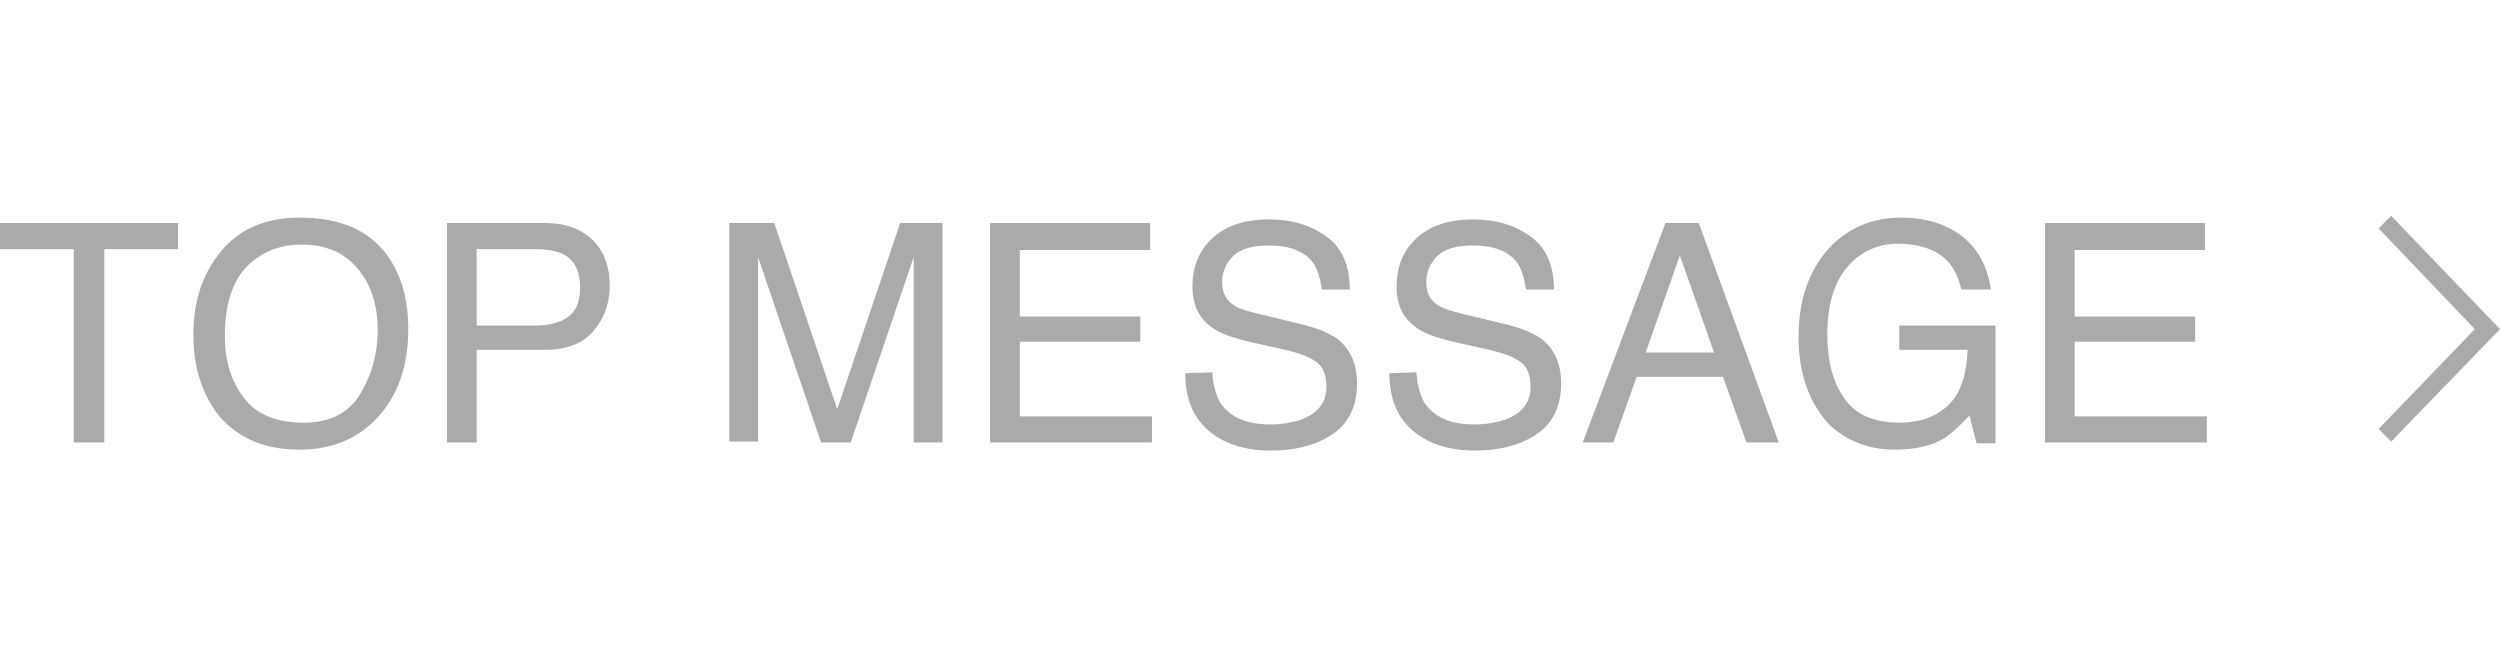
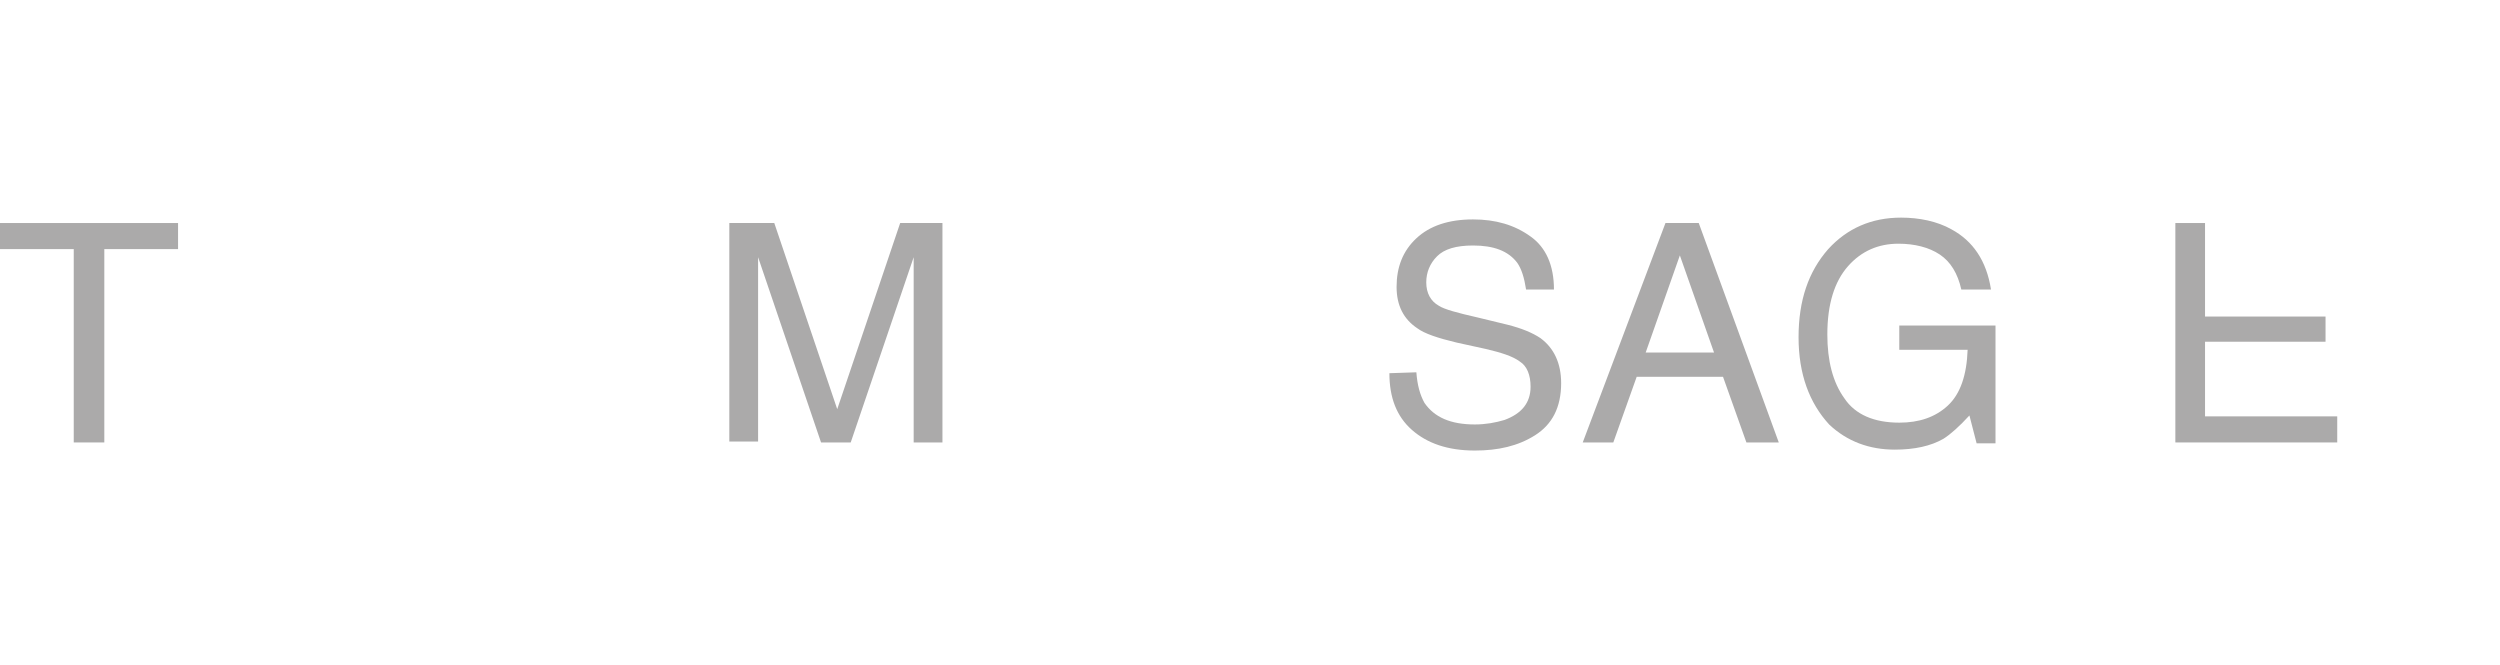
<svg xmlns="http://www.w3.org/2000/svg" version="1.1" id="レイヤー_1" x="0px" y="0px" viewBox="0 0 278 74" style="enable-background:new 0 0 278 74;" xml:space="preserve">
  <style type="text/css">
	.st0{fill:#ABAAAA;}
</style>
  <g>
    <g>
      <path class="st0" d="M19.8,24.8v2.9h-8.2v21.5H8.2V27.7H0v-2.9H19.8z" />
-       <path class="st0" d="M43,28.3c1.6,2.2,2.4,4.9,2.4,8.3c0,3.6-0.9,6.7-2.8,9.1c-2.2,2.8-5.3,4.3-9.3,4.3c-3.8,0-6.7-1.2-8.9-3.7    c-1.9-2.4-2.9-5.4-2.9-9.1c0-3.3,0.8-6.1,2.5-8.5c2.1-3,5.2-4.5,9.3-4.5C37.7,24.2,40.9,25.5,43,28.3z M40,43.9    c1.3-2.1,2-4.5,2-7.2c0-2.9-0.8-5.2-2.3-6.9c-1.5-1.8-3.6-2.6-6.2-2.6c-2.5,0-4.6,0.9-6.2,2.6C25.8,31.4,25,34,25,37.4    c0,2.7,0.7,5,2.1,6.8c1.4,1.9,3.6,2.8,6.7,2.8C36.6,47,38.7,46,40,43.9z" />
-       <path class="st0" d="M49.7,24.8h10.9c2.2,0,3.9,0.6,5.2,1.8c1.3,1.2,2,2.9,2,5.2c0,1.9-0.6,3.6-1.8,5c-1.2,1.4-3,2.1-5.4,2.1H53    v10.3h-3.3V24.8z M62.5,28.2c-0.7-0.3-1.7-0.5-3-0.5H53v8.5h6.5c1.5,0,2.7-0.3,3.6-0.9c0.9-0.6,1.4-1.7,1.4-3.3    C64.5,30,63.8,28.8,62.5,28.2z" />
      <path class="st0" d="M81.4,24.8h4.7l7,20.7l7-20.7h4.7v24.4h-3.2V34.8c0-0.5,0-1.3,0-2.5c0-1.2,0-2.4,0-3.7l-7,20.6h-3.3l-7-20.6    v0.7c0,0.6,0,1.5,0,2.7s0,2.1,0,2.7v14.4h-3.2V24.8H81.4z" />
-       <path class="st0" d="M110.2,24.8h17.7v3h-14.5v7.4h13.4V38h-13.4v8.3h14.7v2.9h-18V24.8H110.2z" />
-       <path class="st0" d="M134.8,41.4c0.1,1.4,0.4,2.5,0.9,3.4c1.1,1.6,2.9,2.4,5.6,2.4c1.2,0,2.3-0.2,3.3-0.5c1.9-0.7,2.9-1.9,2.9-3.7    c0-1.3-0.4-2.3-1.2-2.8c-0.8-0.6-2.1-1-3.8-1.4l-3.2-0.7c-2.1-0.5-3.6-1-4.4-1.6c-1.5-1-2.3-2.5-2.3-4.6c0-2.2,0.7-4,2.2-5.4    c1.5-1.4,3.6-2.1,6.3-2.1c2.5,0,4.6,0.6,6.4,1.9c1.7,1.2,2.6,3.2,2.6,5.9H147c-0.2-1.3-0.5-2.3-1-3c-1-1.3-2.6-1.9-4.9-1.9    c-1.9,0-3.2,0.4-4,1.2c-0.8,0.8-1.2,1.8-1.2,2.9c0,1.2,0.5,2.1,1.4,2.6c0.6,0.4,2.1,0.8,4.3,1.3l3.3,0.8c1.6,0.4,2.8,0.9,3.7,1.5    c1.5,1.1,2.3,2.8,2.3,5c0,2.7-1,4.6-2.9,5.8s-4.1,1.7-6.7,1.7c-3,0-5.3-0.8-7-2.3s-2.5-3.6-2.5-6.3L134.8,41.4L134.8,41.4z" />
      <path class="st0" d="M157.5,41.4c0.1,1.4,0.4,2.5,0.9,3.4c1.1,1.6,2.9,2.4,5.6,2.4c1.2,0,2.3-0.2,3.3-0.5c1.9-0.7,2.9-1.9,2.9-3.7    c0-1.3-0.4-2.3-1.2-2.8c-0.8-0.6-2.1-1-3.8-1.4l-3.2-0.7c-2.1-0.5-3.6-1-4.4-1.6c-1.5-1-2.3-2.5-2.3-4.6c0-2.2,0.7-4,2.2-5.4    c1.5-1.4,3.6-2.1,6.3-2.1c2.5,0,4.6,0.6,6.4,1.9c1.7,1.2,2.6,3.2,2.6,5.9h-3.1c-0.2-1.3-0.5-2.3-1-3c-1-1.3-2.6-1.9-4.9-1.9    c-1.9,0-3.2,0.4-4,1.2c-0.8,0.8-1.2,1.8-1.2,2.9c0,1.2,0.5,2.1,1.4,2.6c0.6,0.4,2.1,0.8,4.3,1.3l3.3,0.8c1.6,0.4,2.8,0.9,3.7,1.5    c1.5,1.1,2.3,2.8,2.3,5c0,2.7-1,4.6-2.9,5.8s-4.1,1.7-6.7,1.7c-3,0-5.3-0.8-7-2.3s-2.5-3.6-2.5-6.3L157.5,41.4L157.5,41.4z" />
      <path class="st0" d="M185.2,24.8h3.7l8.9,24.4h-3.6l-2.6-7.3H182l-2.6,7.3H176L185.2,24.8z M190.6,39.2l-3.8-10.8L183,39.2H190.6z    " />
      <path class="st0" d="M217,25.5c2.4,1.3,3.9,3.5,4.4,6.7h-3.3c-0.4-1.8-1.2-3.1-2.4-3.9c-1.2-0.8-2.8-1.2-4.6-1.2    c-2.2,0-4.1,0.8-5.6,2.5c-1.5,1.7-2.3,4.2-2.3,7.6c0,2.9,0.6,5.3,1.9,7.1c1.2,1.8,3.3,2.7,6.1,2.7c2.2,0,4-0.6,5.4-1.9    c1.4-1.3,2.1-3.4,2.2-6.2h-7.6v-2.7h10.7v13.1h-2.1l-0.8-3.1c-1.1,1.2-2.1,2.1-2.9,2.6c-1.4,0.8-3.2,1.2-5.4,1.2    c-2.8,0-5.3-0.9-7.3-2.8c-2.2-2.4-3.4-5.6-3.4-9.7s1.1-7.3,3.3-9.8c2.1-2.3,4.8-3.5,8.1-3.5C213.4,24.2,215.4,24.6,217,25.5z" />
-       <path class="st0" d="M227.5,24.8h17.7v3h-14.5v7.4h13.4V38h-13.4v8.3h14.7v2.9h-18V24.8H227.5z" />
+       <path class="st0" d="M227.5,24.8h17.7v3v7.4h13.4V38h-13.4v8.3h14.7v2.9h-18V24.8H227.5z" />
    </g>
-     <polygon class="st0" points="265.9,49.1 264.5,47.7 275.2,36.6 264.5,25.4 265.9,24 278,36.6  " />
  </g>
</svg>